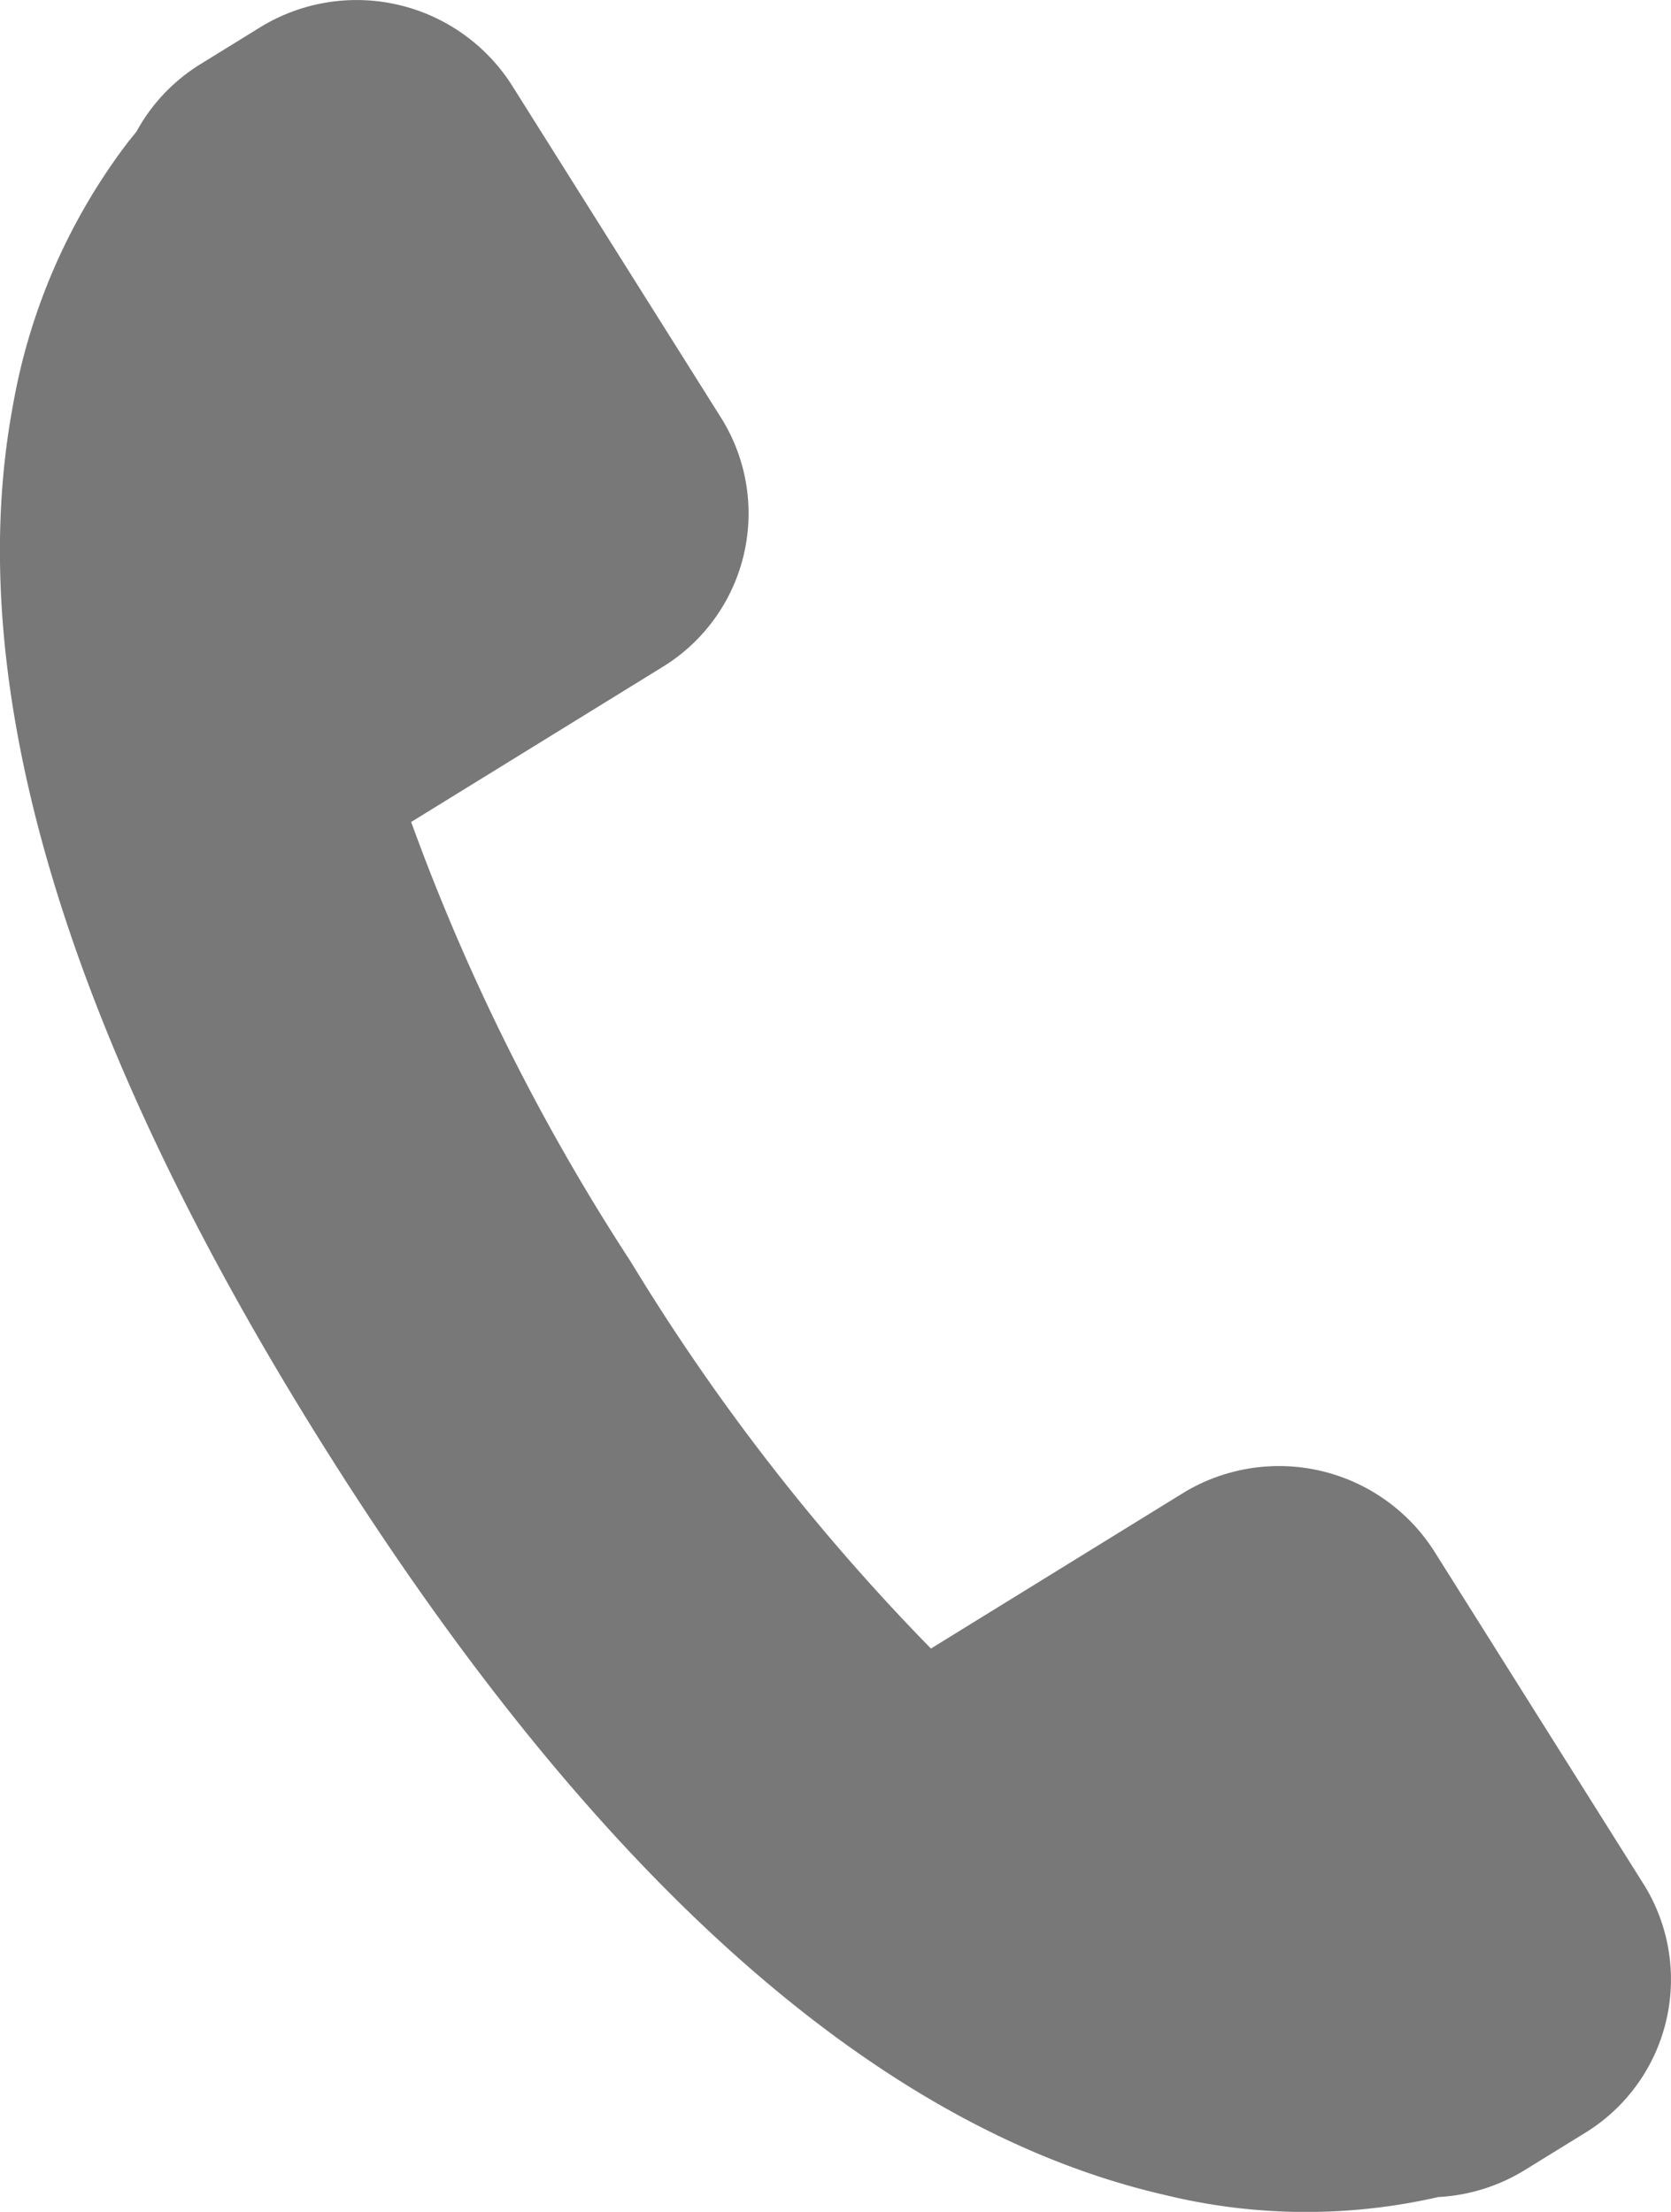
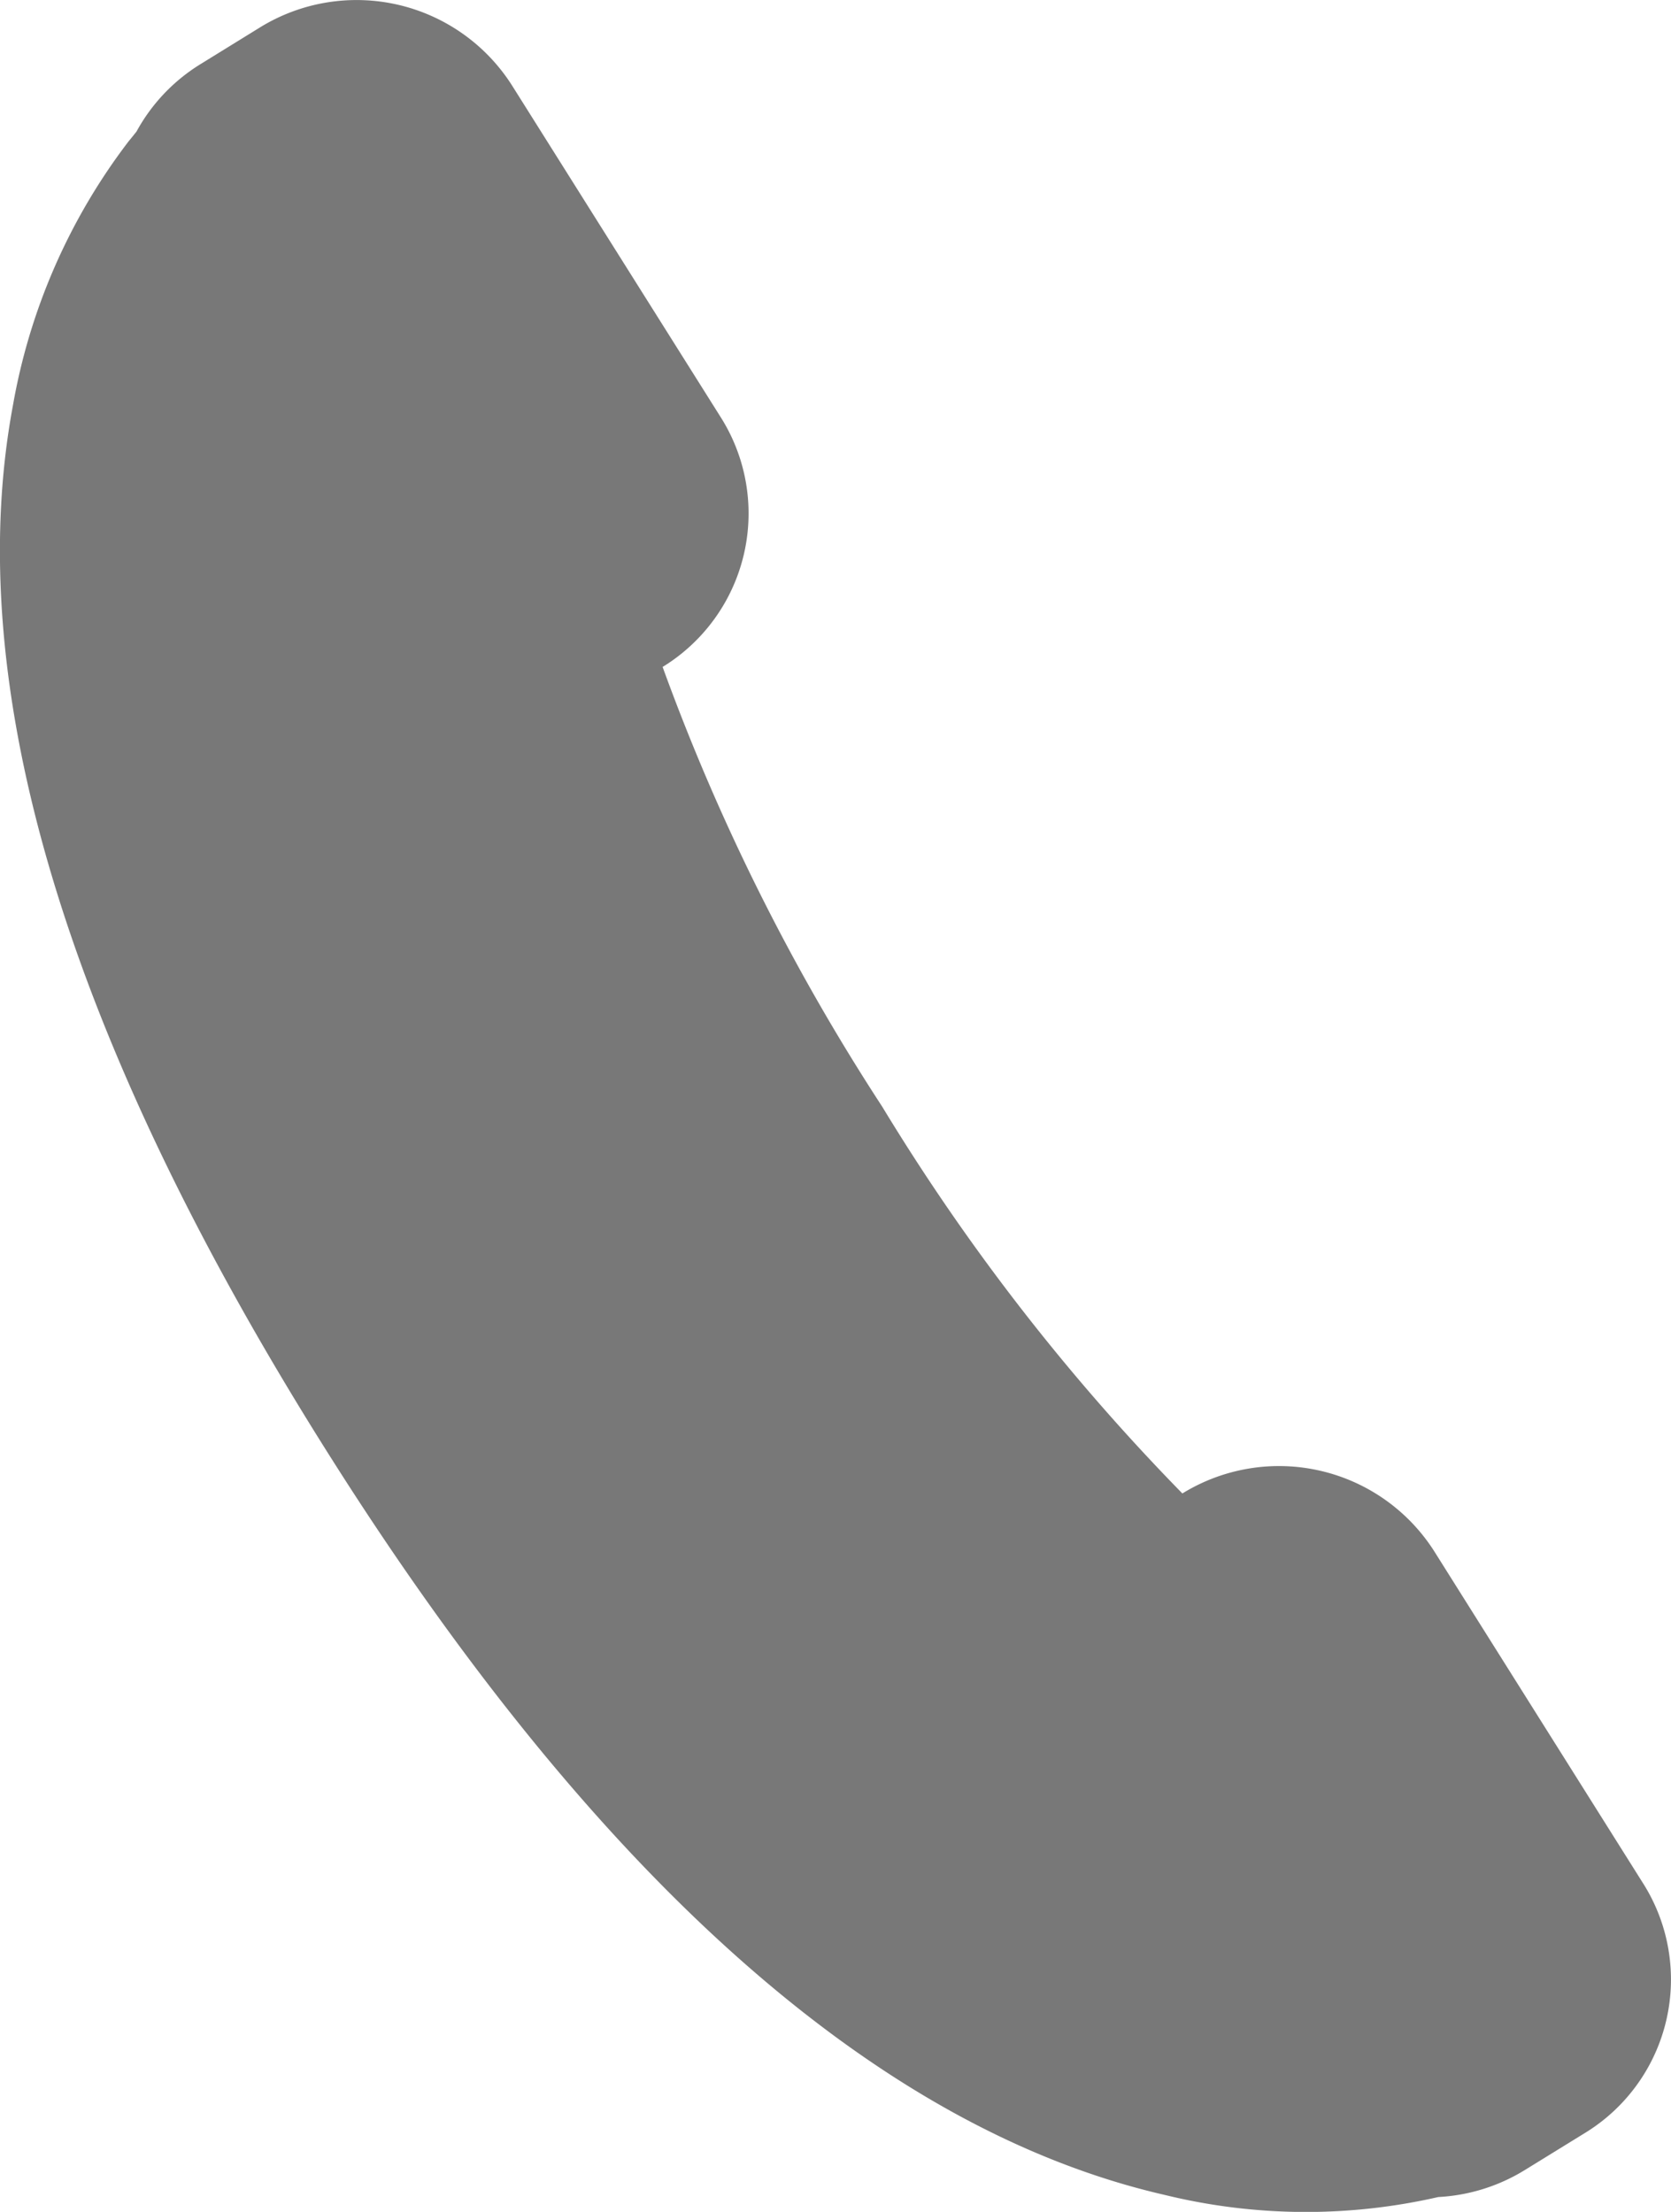
<svg xmlns="http://www.w3.org/2000/svg" width="34" height="45" viewBox="0 0 34 45">
-   <path d="M33.436,38.322l-4.251-6.758a3.745,3.745,0,0,0-5.127-1.18l-5.116,3.155a43.481,43.481,0,0,1-6.108-7.87,43.551,43.551,0,0,1-4.468-8.946L13.48,13.57A3.663,3.663,0,0,0,14.672,8.5l-4.253-6.76A3.747,3.747,0,0,0,5.291.557l-1.215.75a3.682,3.682,0,0,0-1.3,1.372c-.051.062-.1.126-.156.192A12.358,12.358,0,0,0,.263,8.249C-.8,13.947,1.346,21.095,6.629,29.493,12.12,38.22,17.868,43.322,23.711,44.658a12.079,12.079,0,0,0,5.554.04,3.724,3.724,0,0,0,1.765-.552l1.217-.75a3.66,3.66,0,0,0,1.19-5.073" transform="translate(0)" fill="#787878" />
+   <path d="M33.436,38.322l-4.251-6.758a3.745,3.745,0,0,0-5.127-1.18a43.481,43.481,0,0,1-6.108-7.87,43.551,43.551,0,0,1-4.468-8.946L13.48,13.57A3.663,3.663,0,0,0,14.672,8.5l-4.253-6.76A3.747,3.747,0,0,0,5.291.557l-1.215.75a3.682,3.682,0,0,0-1.3,1.372c-.051.062-.1.126-.156.192A12.358,12.358,0,0,0,.263,8.249C-.8,13.947,1.346,21.095,6.629,29.493,12.12,38.22,17.868,43.322,23.711,44.658a12.079,12.079,0,0,0,5.554.04,3.724,3.724,0,0,0,1.765-.552l1.217-.75a3.66,3.66,0,0,0,1.19-5.073" transform="translate(0)" fill="#787878" />
</svg>